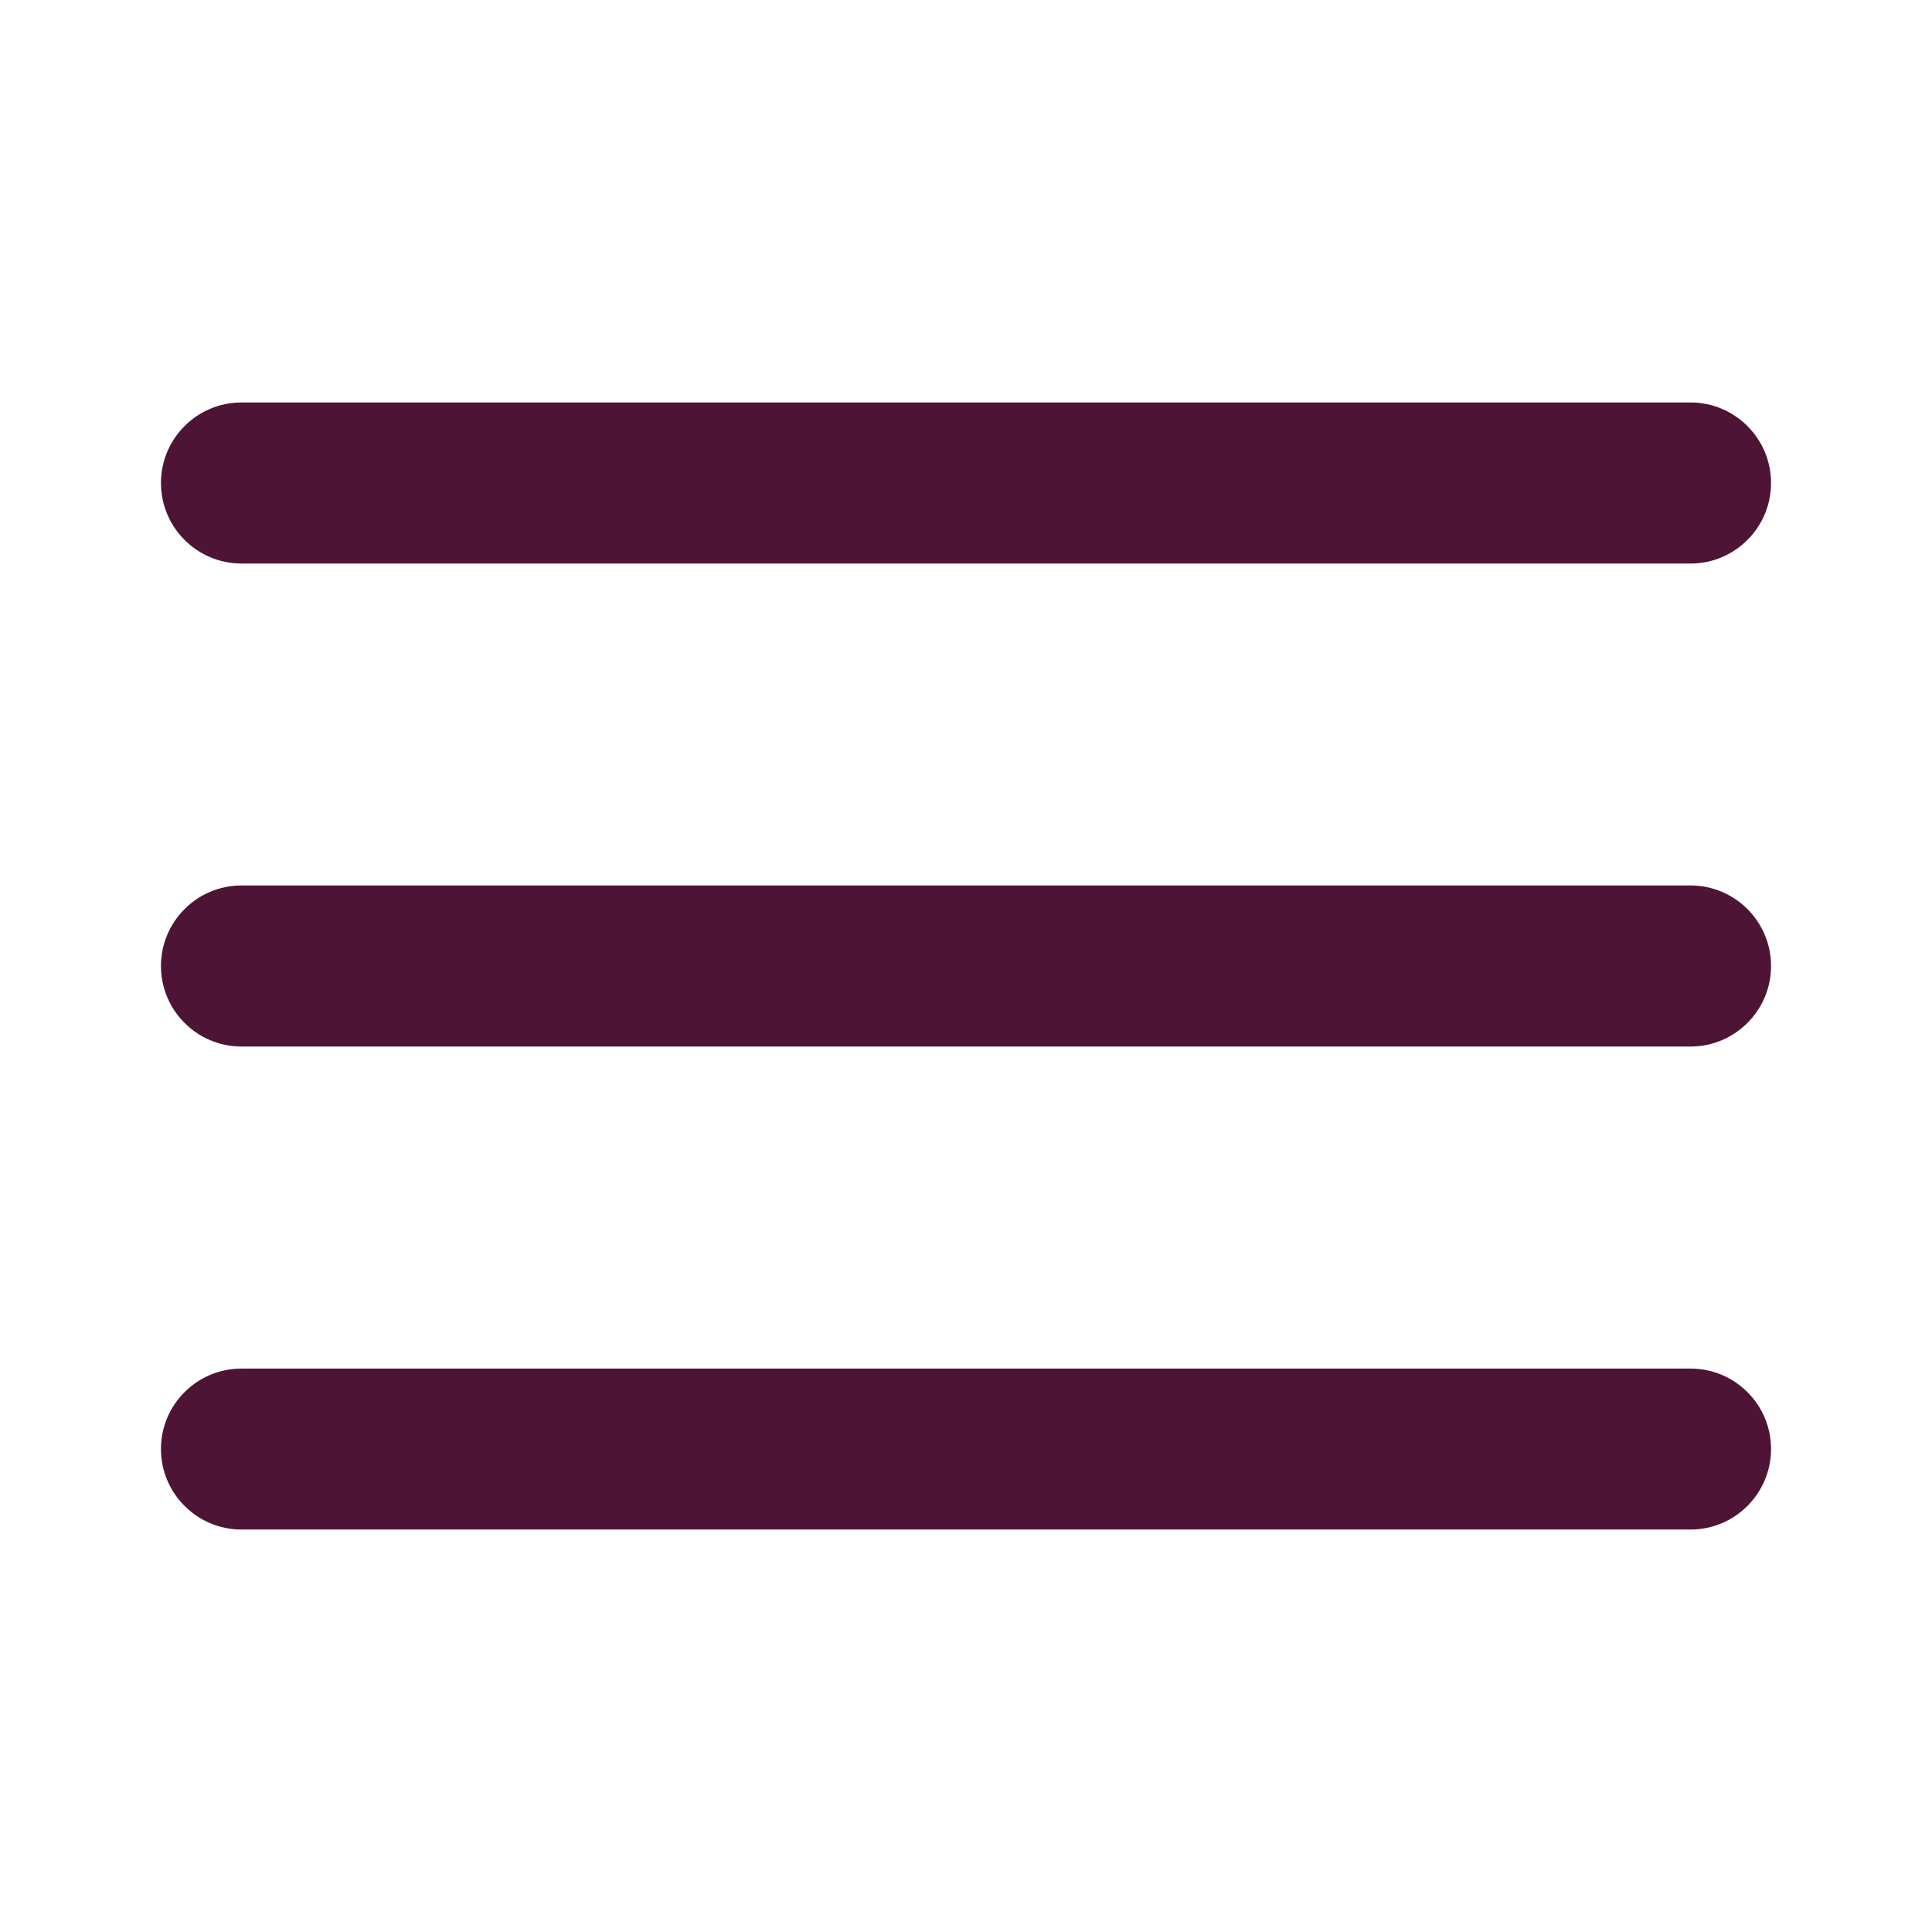
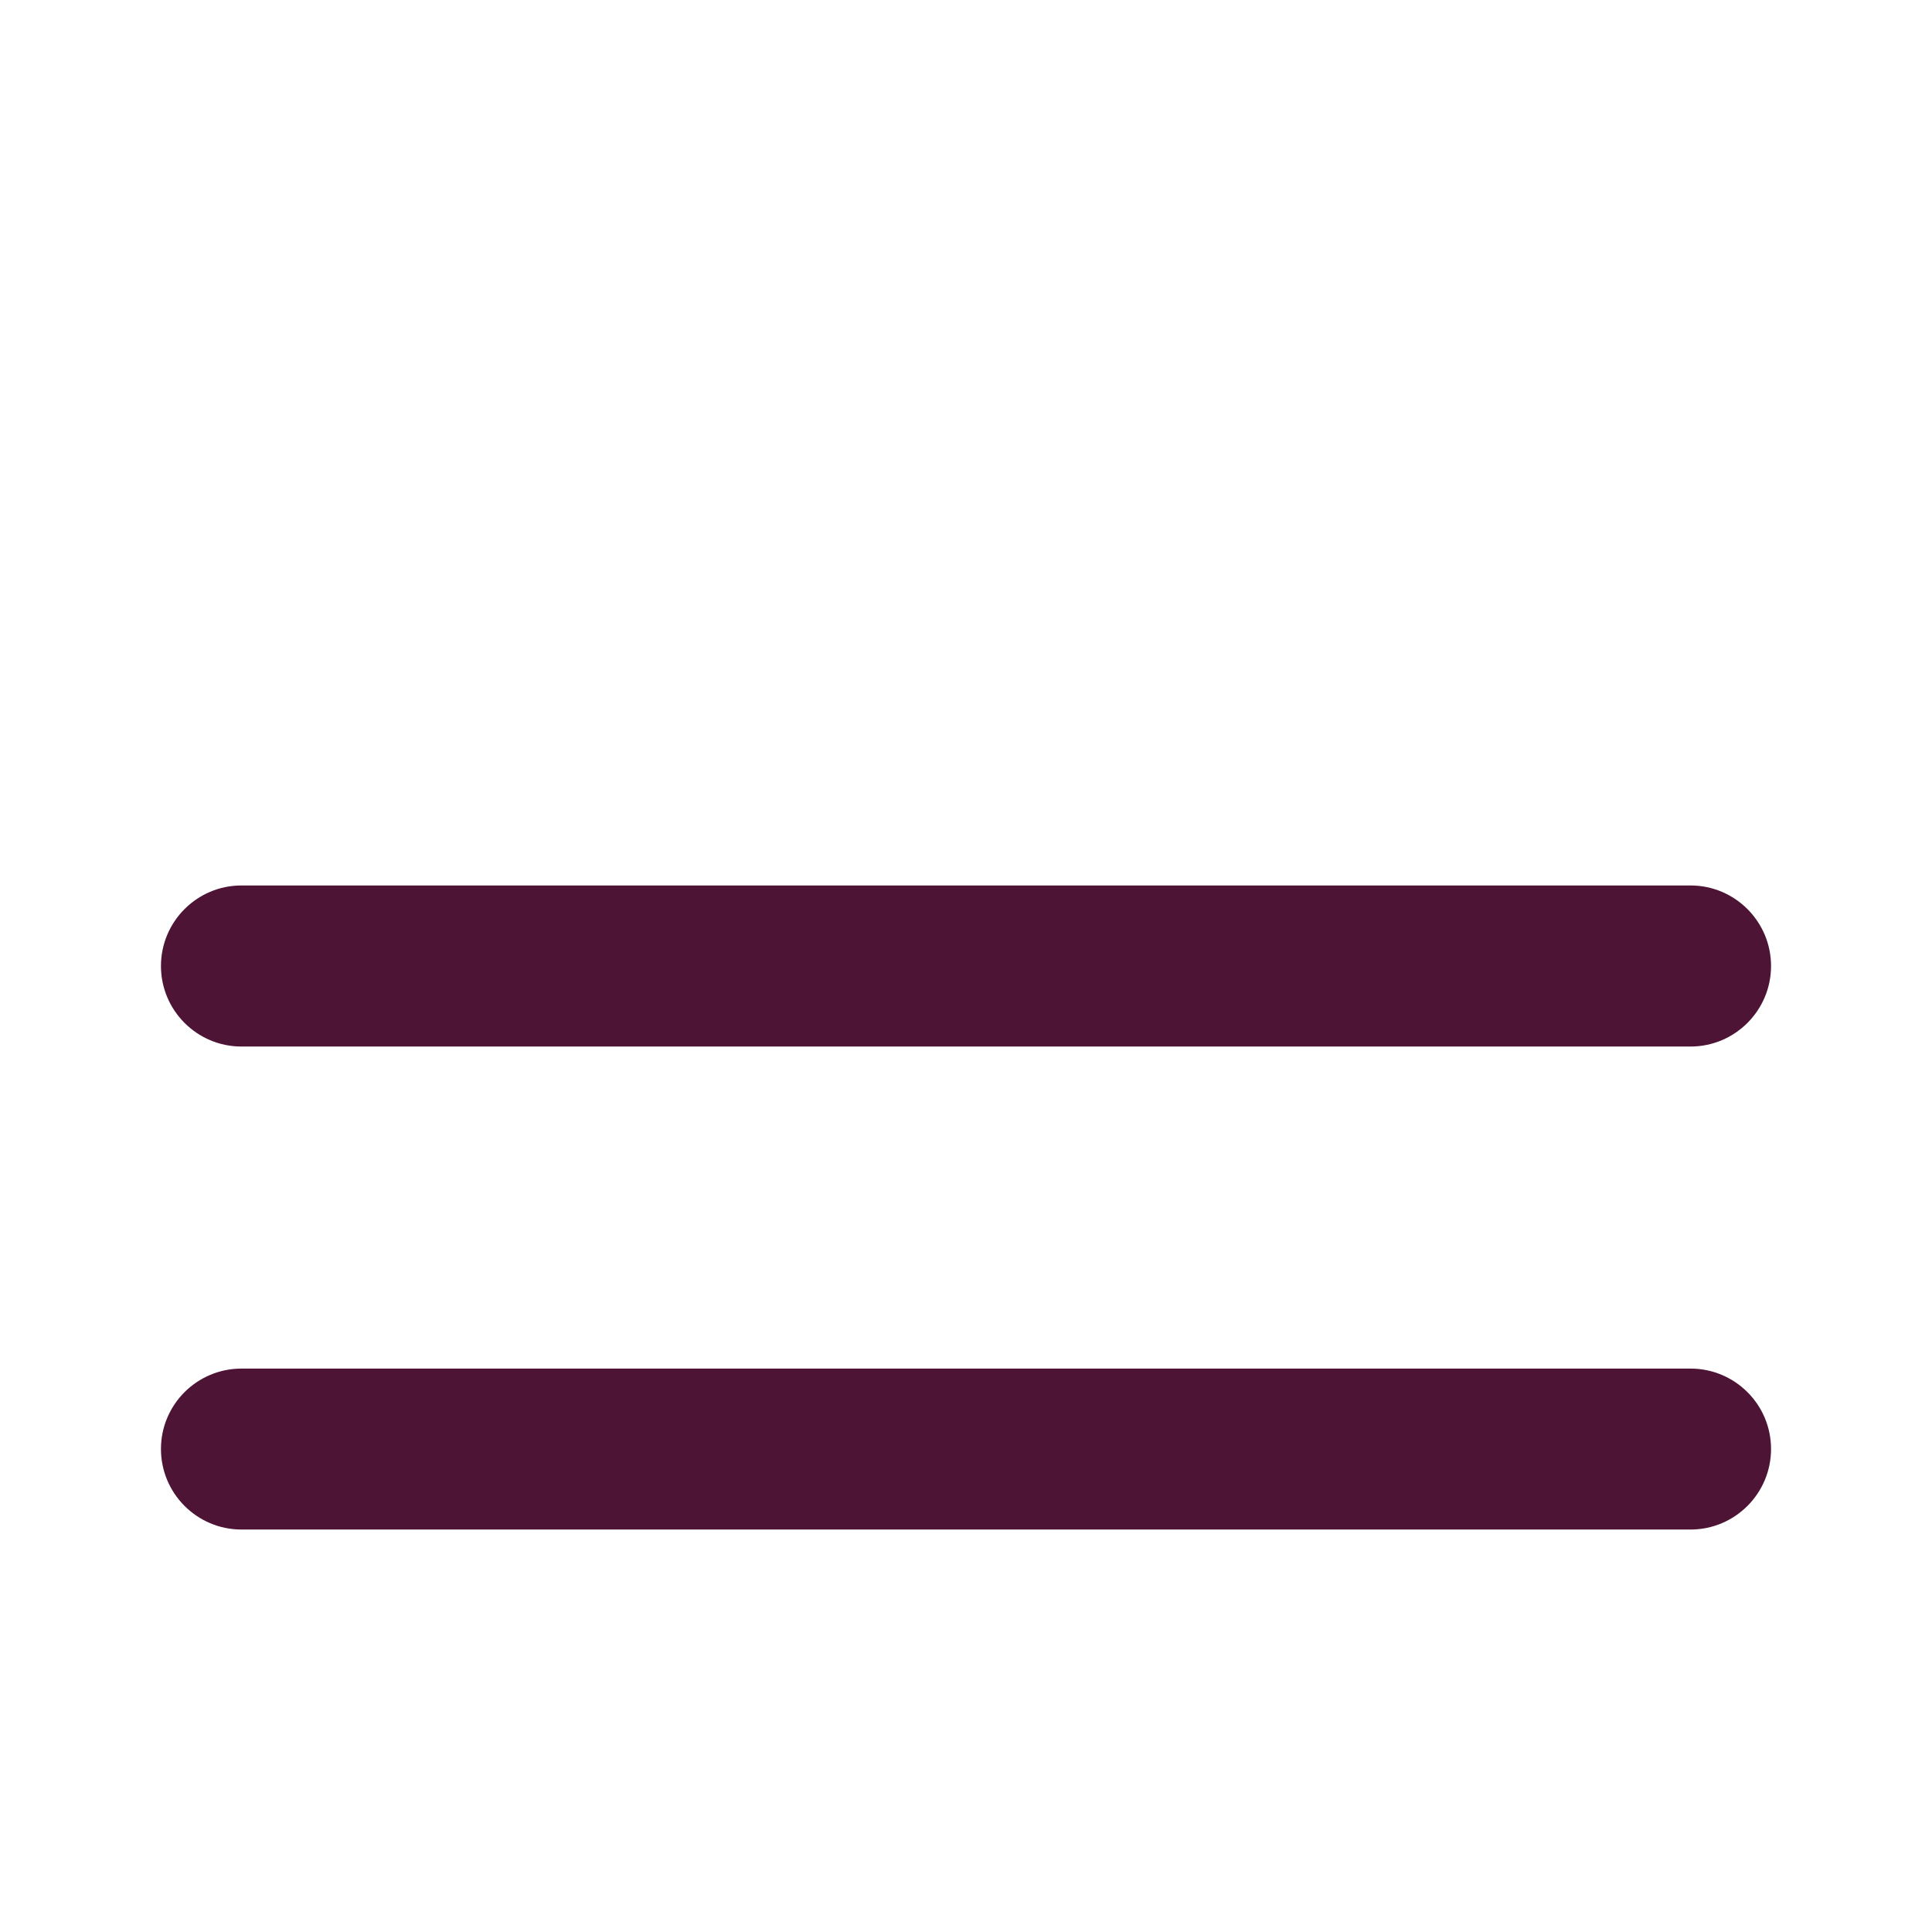
<svg xmlns="http://www.w3.org/2000/svg" width="16" height="16" viewBox="0 0 16 16" fill="none">
  <g id="icon-menu">
    <g id="Shape">
-       <path d="M1.333 4C1.333 3.632 1.632 3.333 2 3.333H14C14.368 3.333 14.667 3.632 14.667 4C14.667 4.368 14.368 4.667 14 4.667H2C1.632 4.667 1.333 4.368 1.333 4Z" fill="#4D1435" />
      <path d="M1.333 8C1.333 7.632 1.632 7.333 2 7.333H14C14.368 7.333 14.667 7.632 14.667 8C14.667 8.368 14.368 8.667 14 8.667H2C1.632 8.667 1.333 8.368 1.333 8Z" fill="#4D1435" />
      <path d="M2 11.334C1.632 11.334 1.333 11.632 1.333 12C1.333 12.368 1.632 12.667 2 12.667H14C14.368 12.667 14.667 12.368 14.667 12C14.667 11.632 14.368 11.334 14 11.334H2Z" fill="#4D1435" />
    </g>
  </g>
</svg>